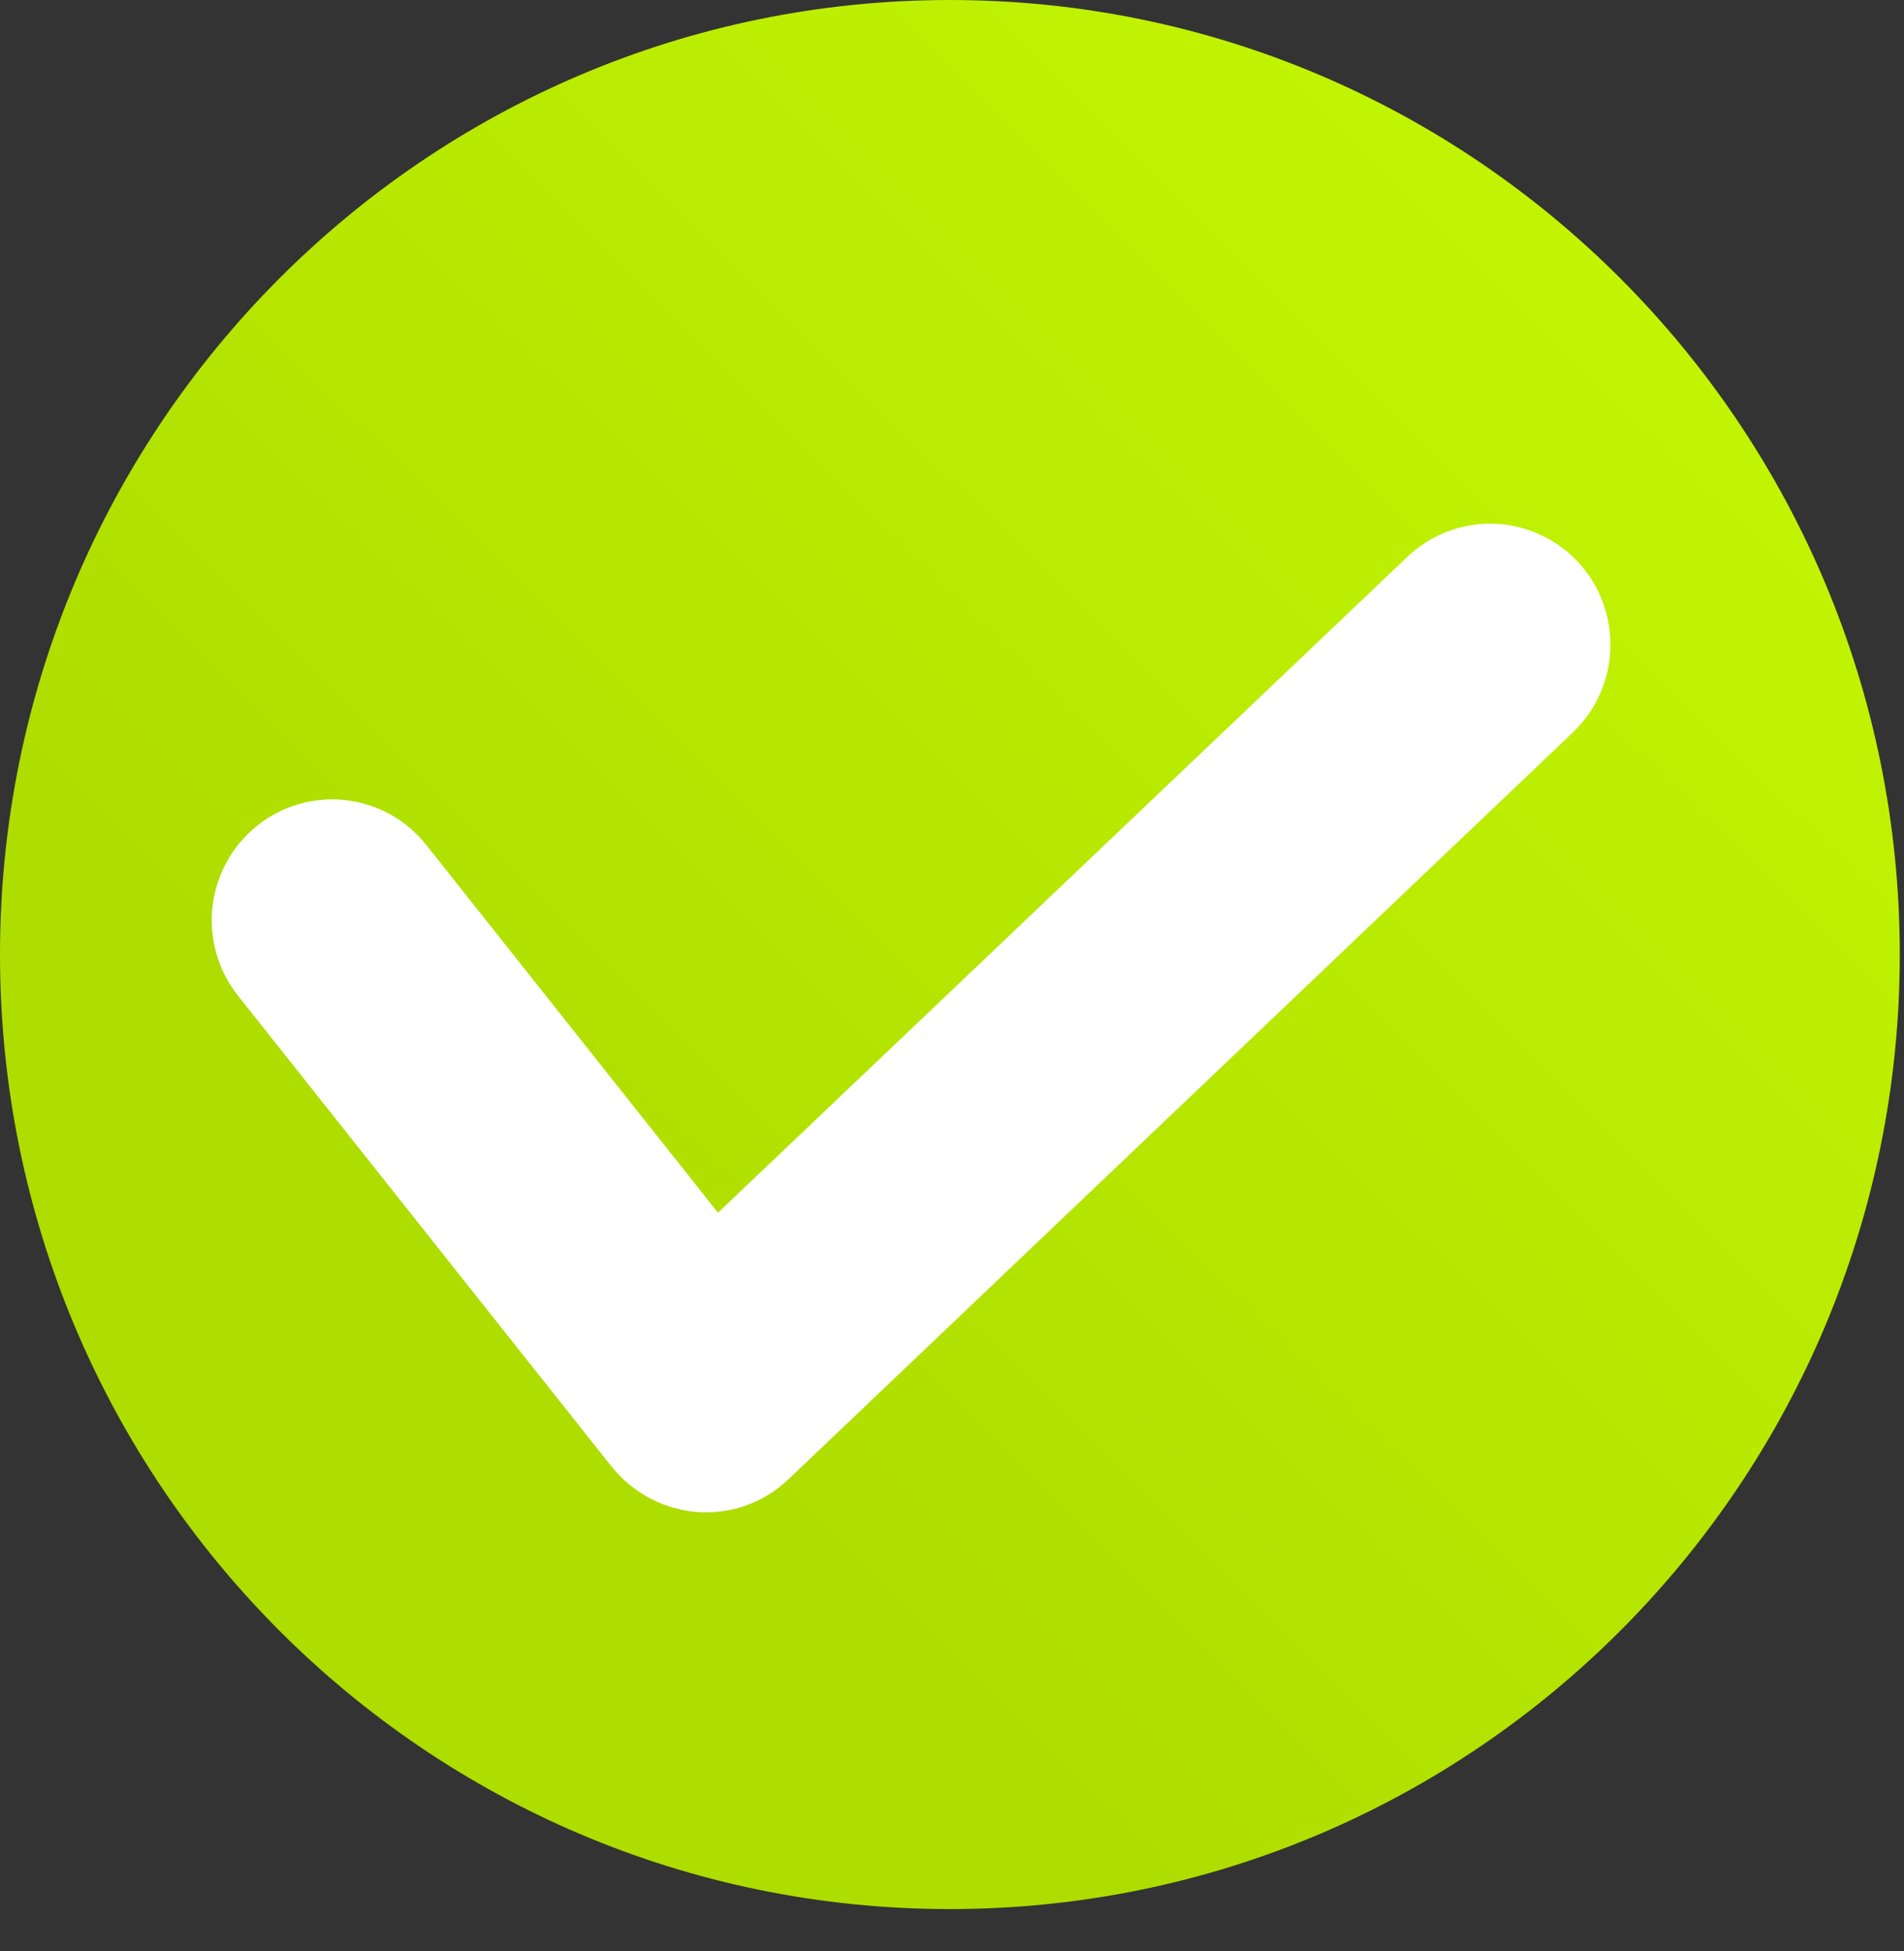
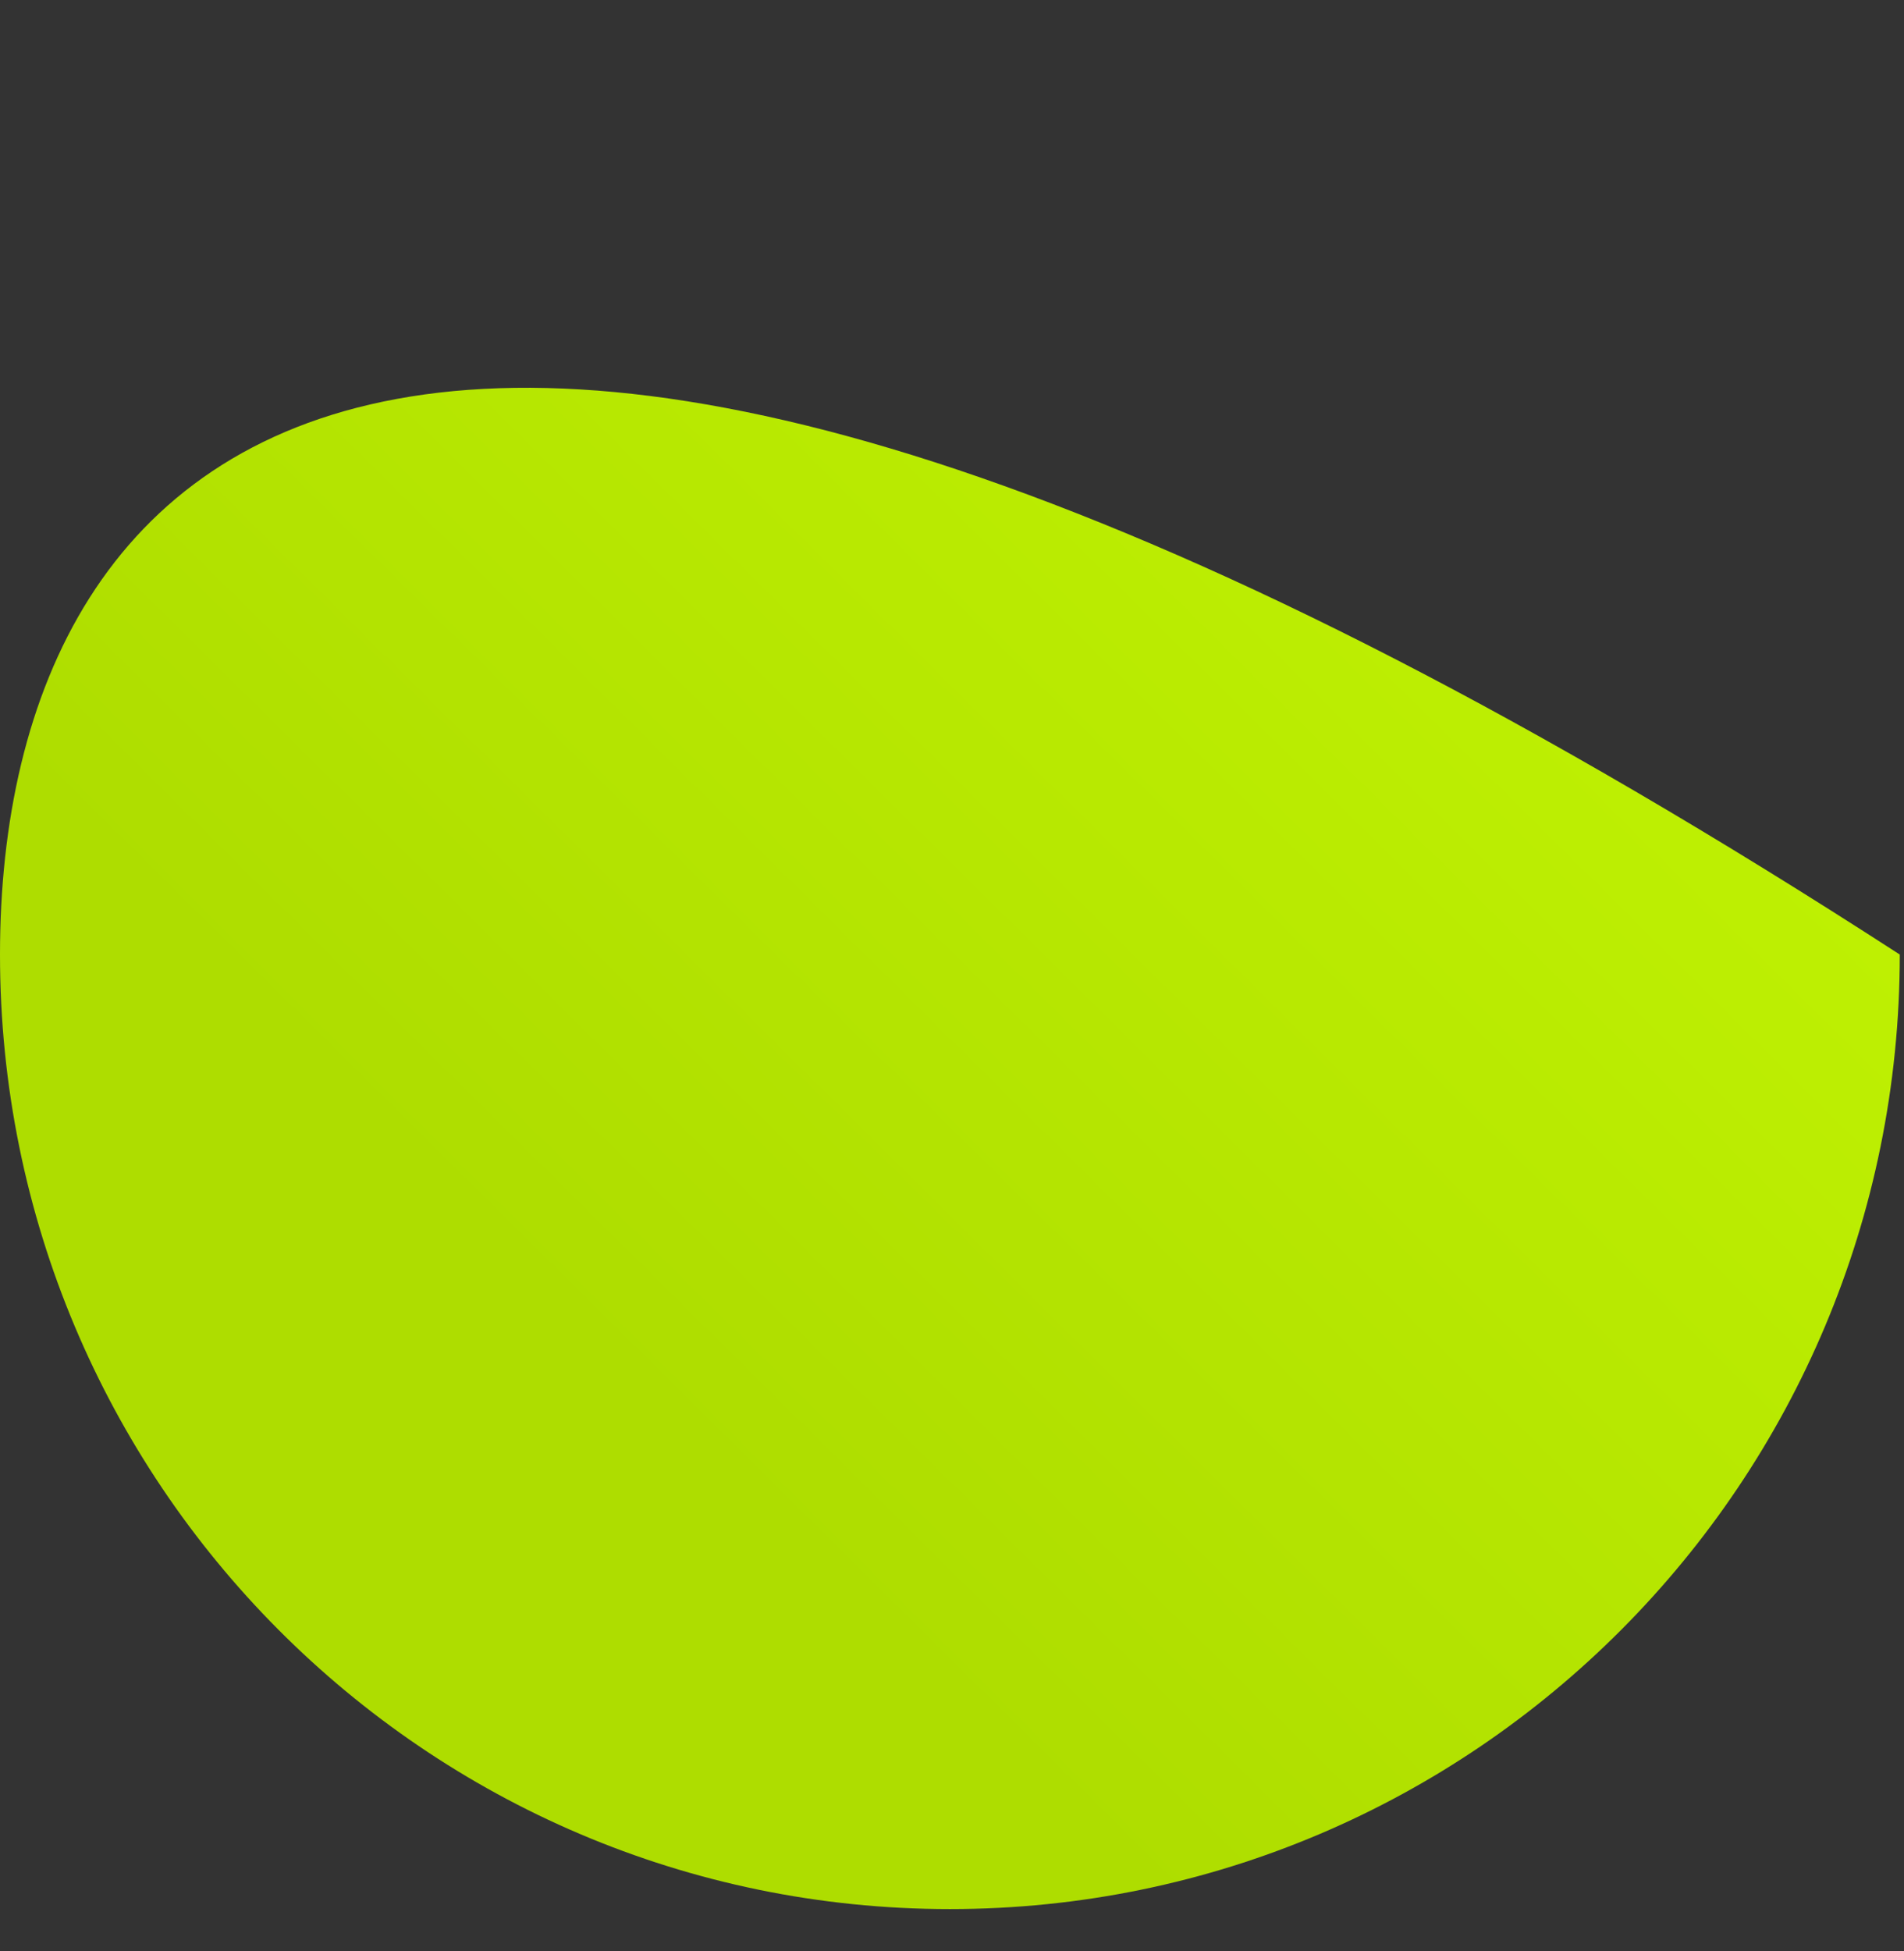
<svg xmlns="http://www.w3.org/2000/svg" width="41" height="42" viewBox="0 0 41 42" fill="none">
  <rect x="0" y="0" width="41" height="42" fill="#333333" stroke="none" />
-   <path d="M20.454 41.098C31.751 41.098 40.909 31.898 40.909 20.549C40.909 9.2 31.751 0 20.454 0C9.158 0 0 9.2 0 20.549C0 31.898 9.158 41.098 20.454 41.098Z" fill="url(#paint0_linear_27_40)" />
-   <path d="M15.268 32.556H15.095C14.722 32.538 14.358 32.44 14.025 32.27C13.693 32.1 13.4 31.861 13.167 31.569L5.128 21.439C4.915 21.172 4.757 20.866 4.662 20.537C4.567 20.209 4.538 19.865 4.575 19.525C4.613 19.185 4.717 18.856 4.881 18.556C5.045 18.257 5.267 17.993 5.532 17.779C5.798 17.565 6.103 17.406 6.43 17.311C6.757 17.216 7.1 17.186 7.438 17.224C7.776 17.262 8.104 17.366 8.402 17.531C8.7 17.696 8.963 17.919 9.176 18.186L15.461 26.107L30.305 11.988C30.552 11.753 30.843 11.569 31.16 11.446C31.478 11.324 31.816 11.265 32.157 11.274C32.497 11.283 32.832 11.36 33.142 11.499C33.453 11.638 33.734 11.837 33.968 12.085C34.202 12.333 34.386 12.625 34.507 12.944C34.629 13.263 34.687 13.603 34.678 13.945C34.669 14.287 34.594 14.623 34.455 14.935C34.317 15.248 34.118 15.529 33.872 15.765L16.984 31.84C16.521 32.286 15.909 32.541 15.268 32.556Z" fill="white" />
+   <path d="M20.454 41.098C31.751 41.098 40.909 31.898 40.909 20.549C9.158 0 0 9.2 0 20.549C0 31.898 9.158 41.098 20.454 41.098Z" fill="url(#paint0_linear_27_40)" />
  <defs>
    <linearGradient id="paint0_linear_27_40" x1="40.889" y1="-0.271" x2="12.302" y2="28.571" gradientUnits="userSpaceOnUse">
      <stop stop-color="#C7FB03" />
      <stop offset="1" stop-color="#AEDD00" />
    </linearGradient>
  </defs>
</svg>